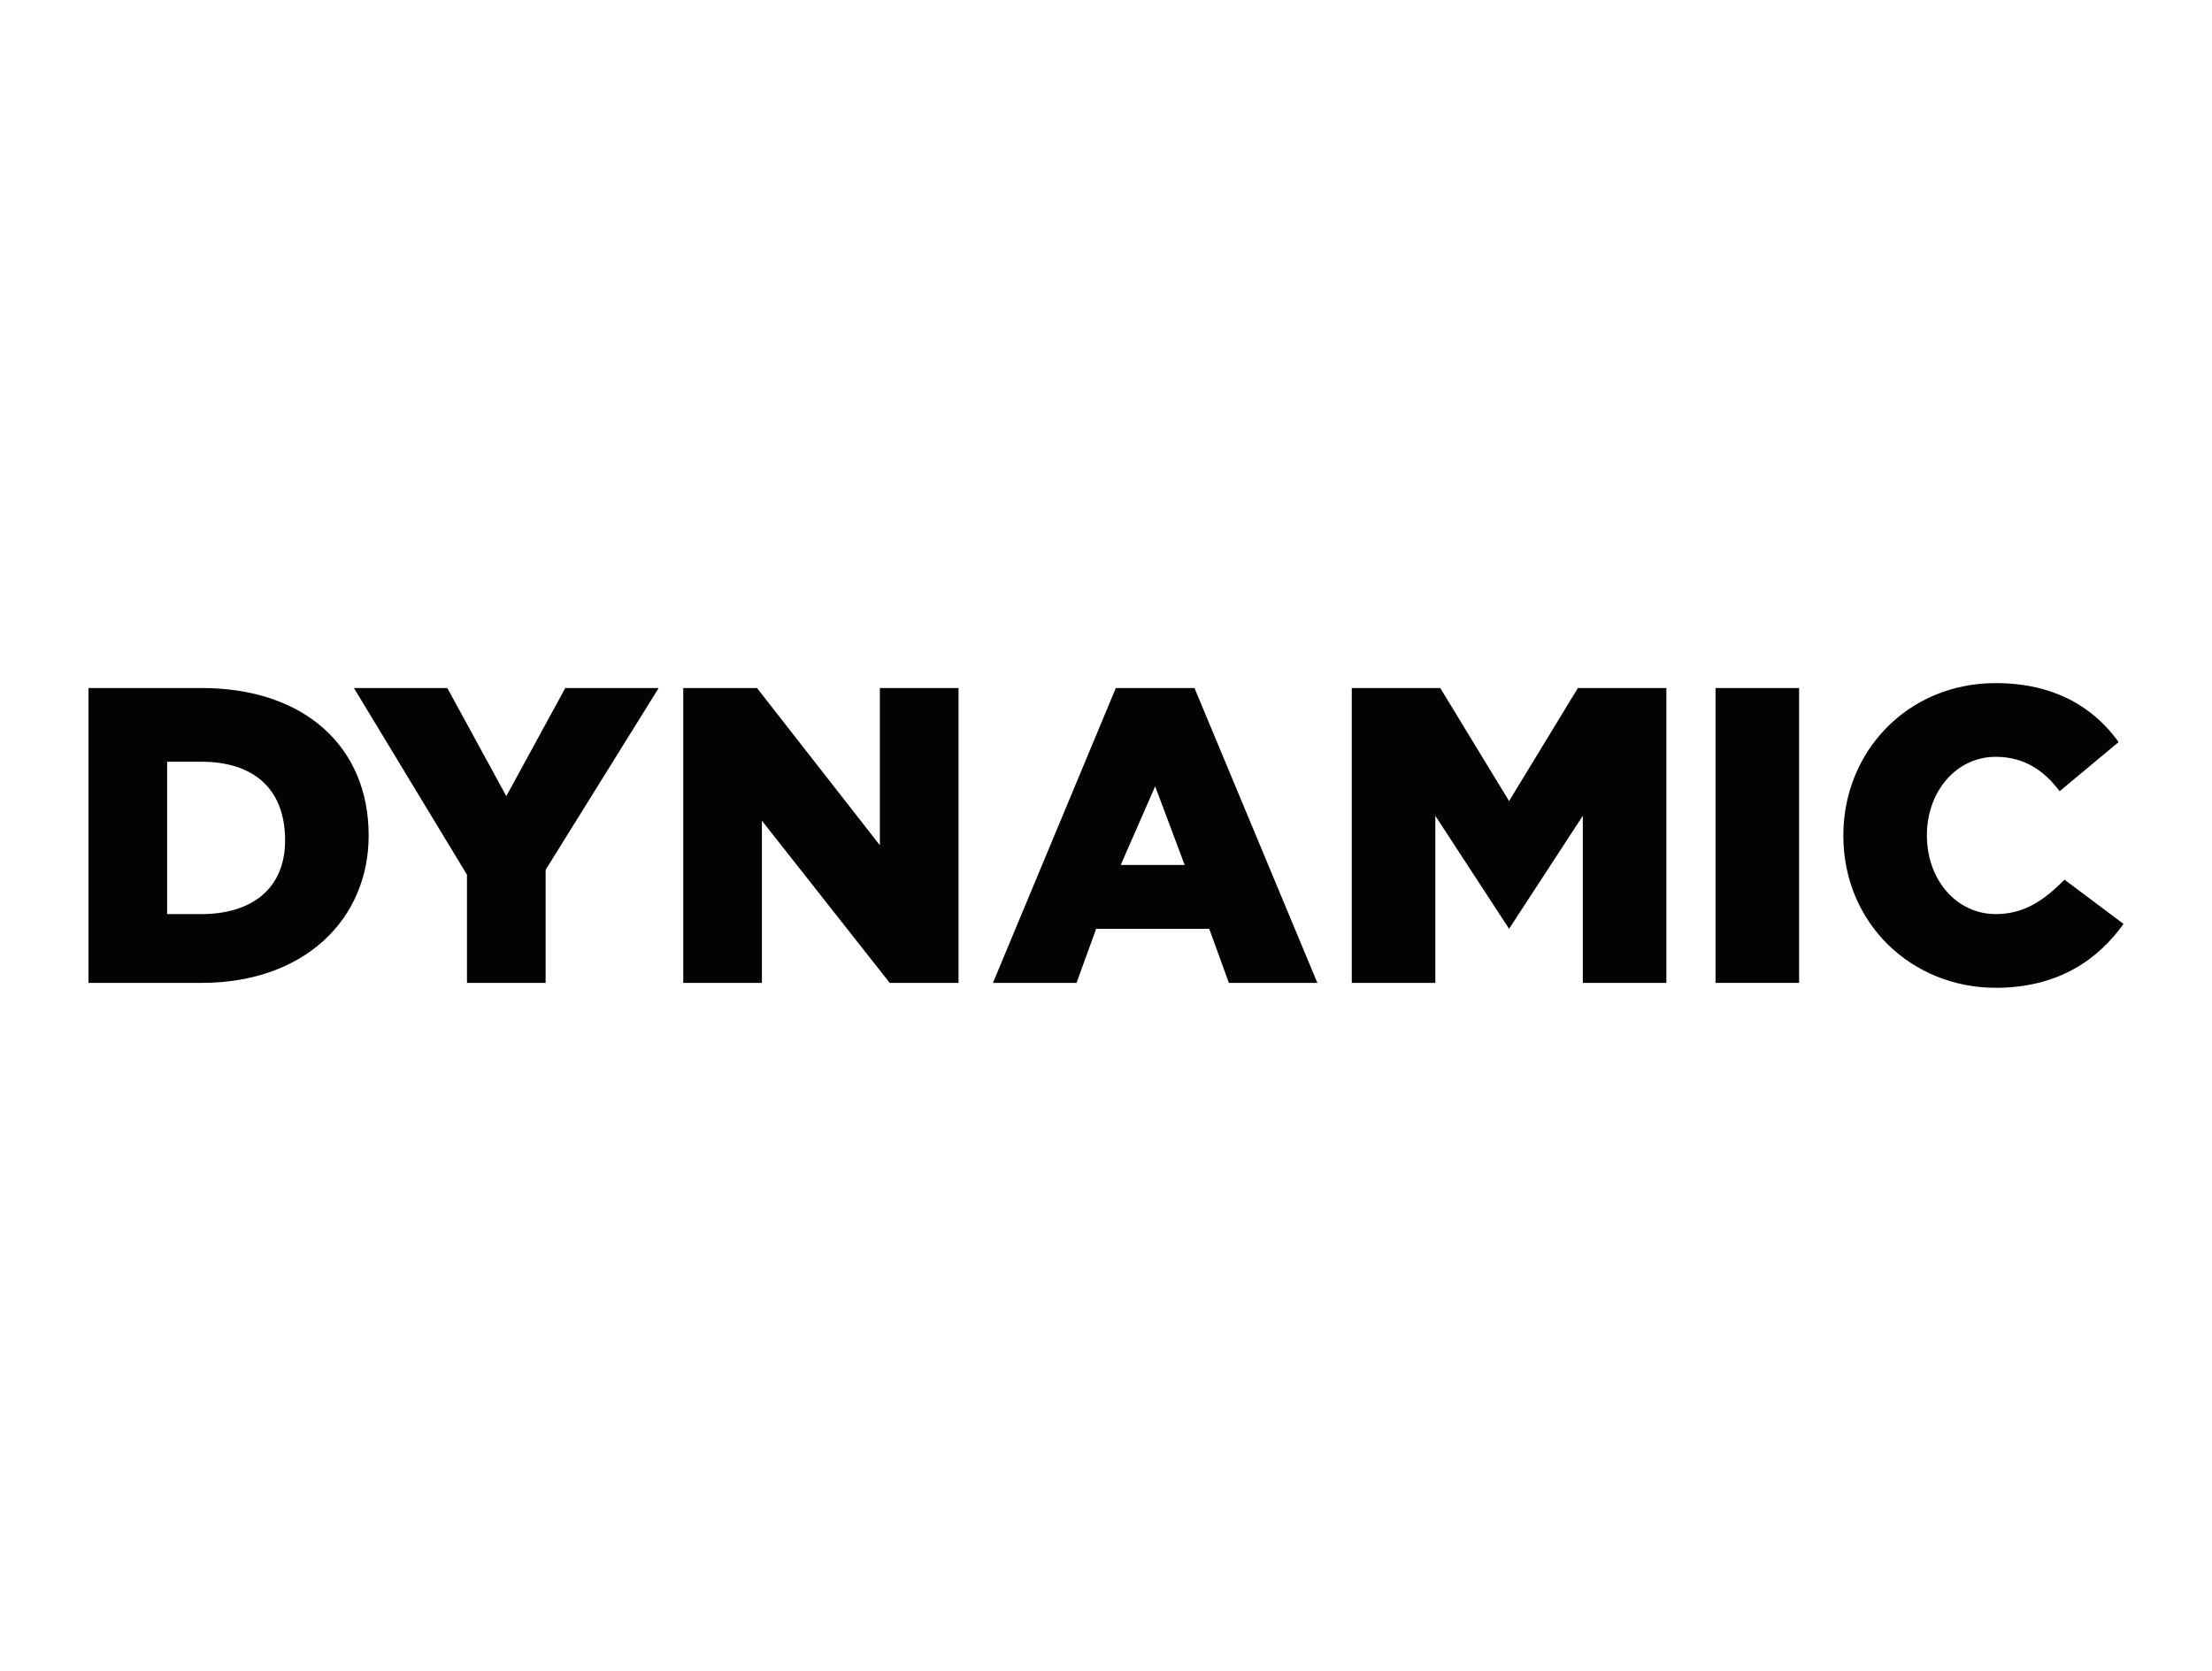
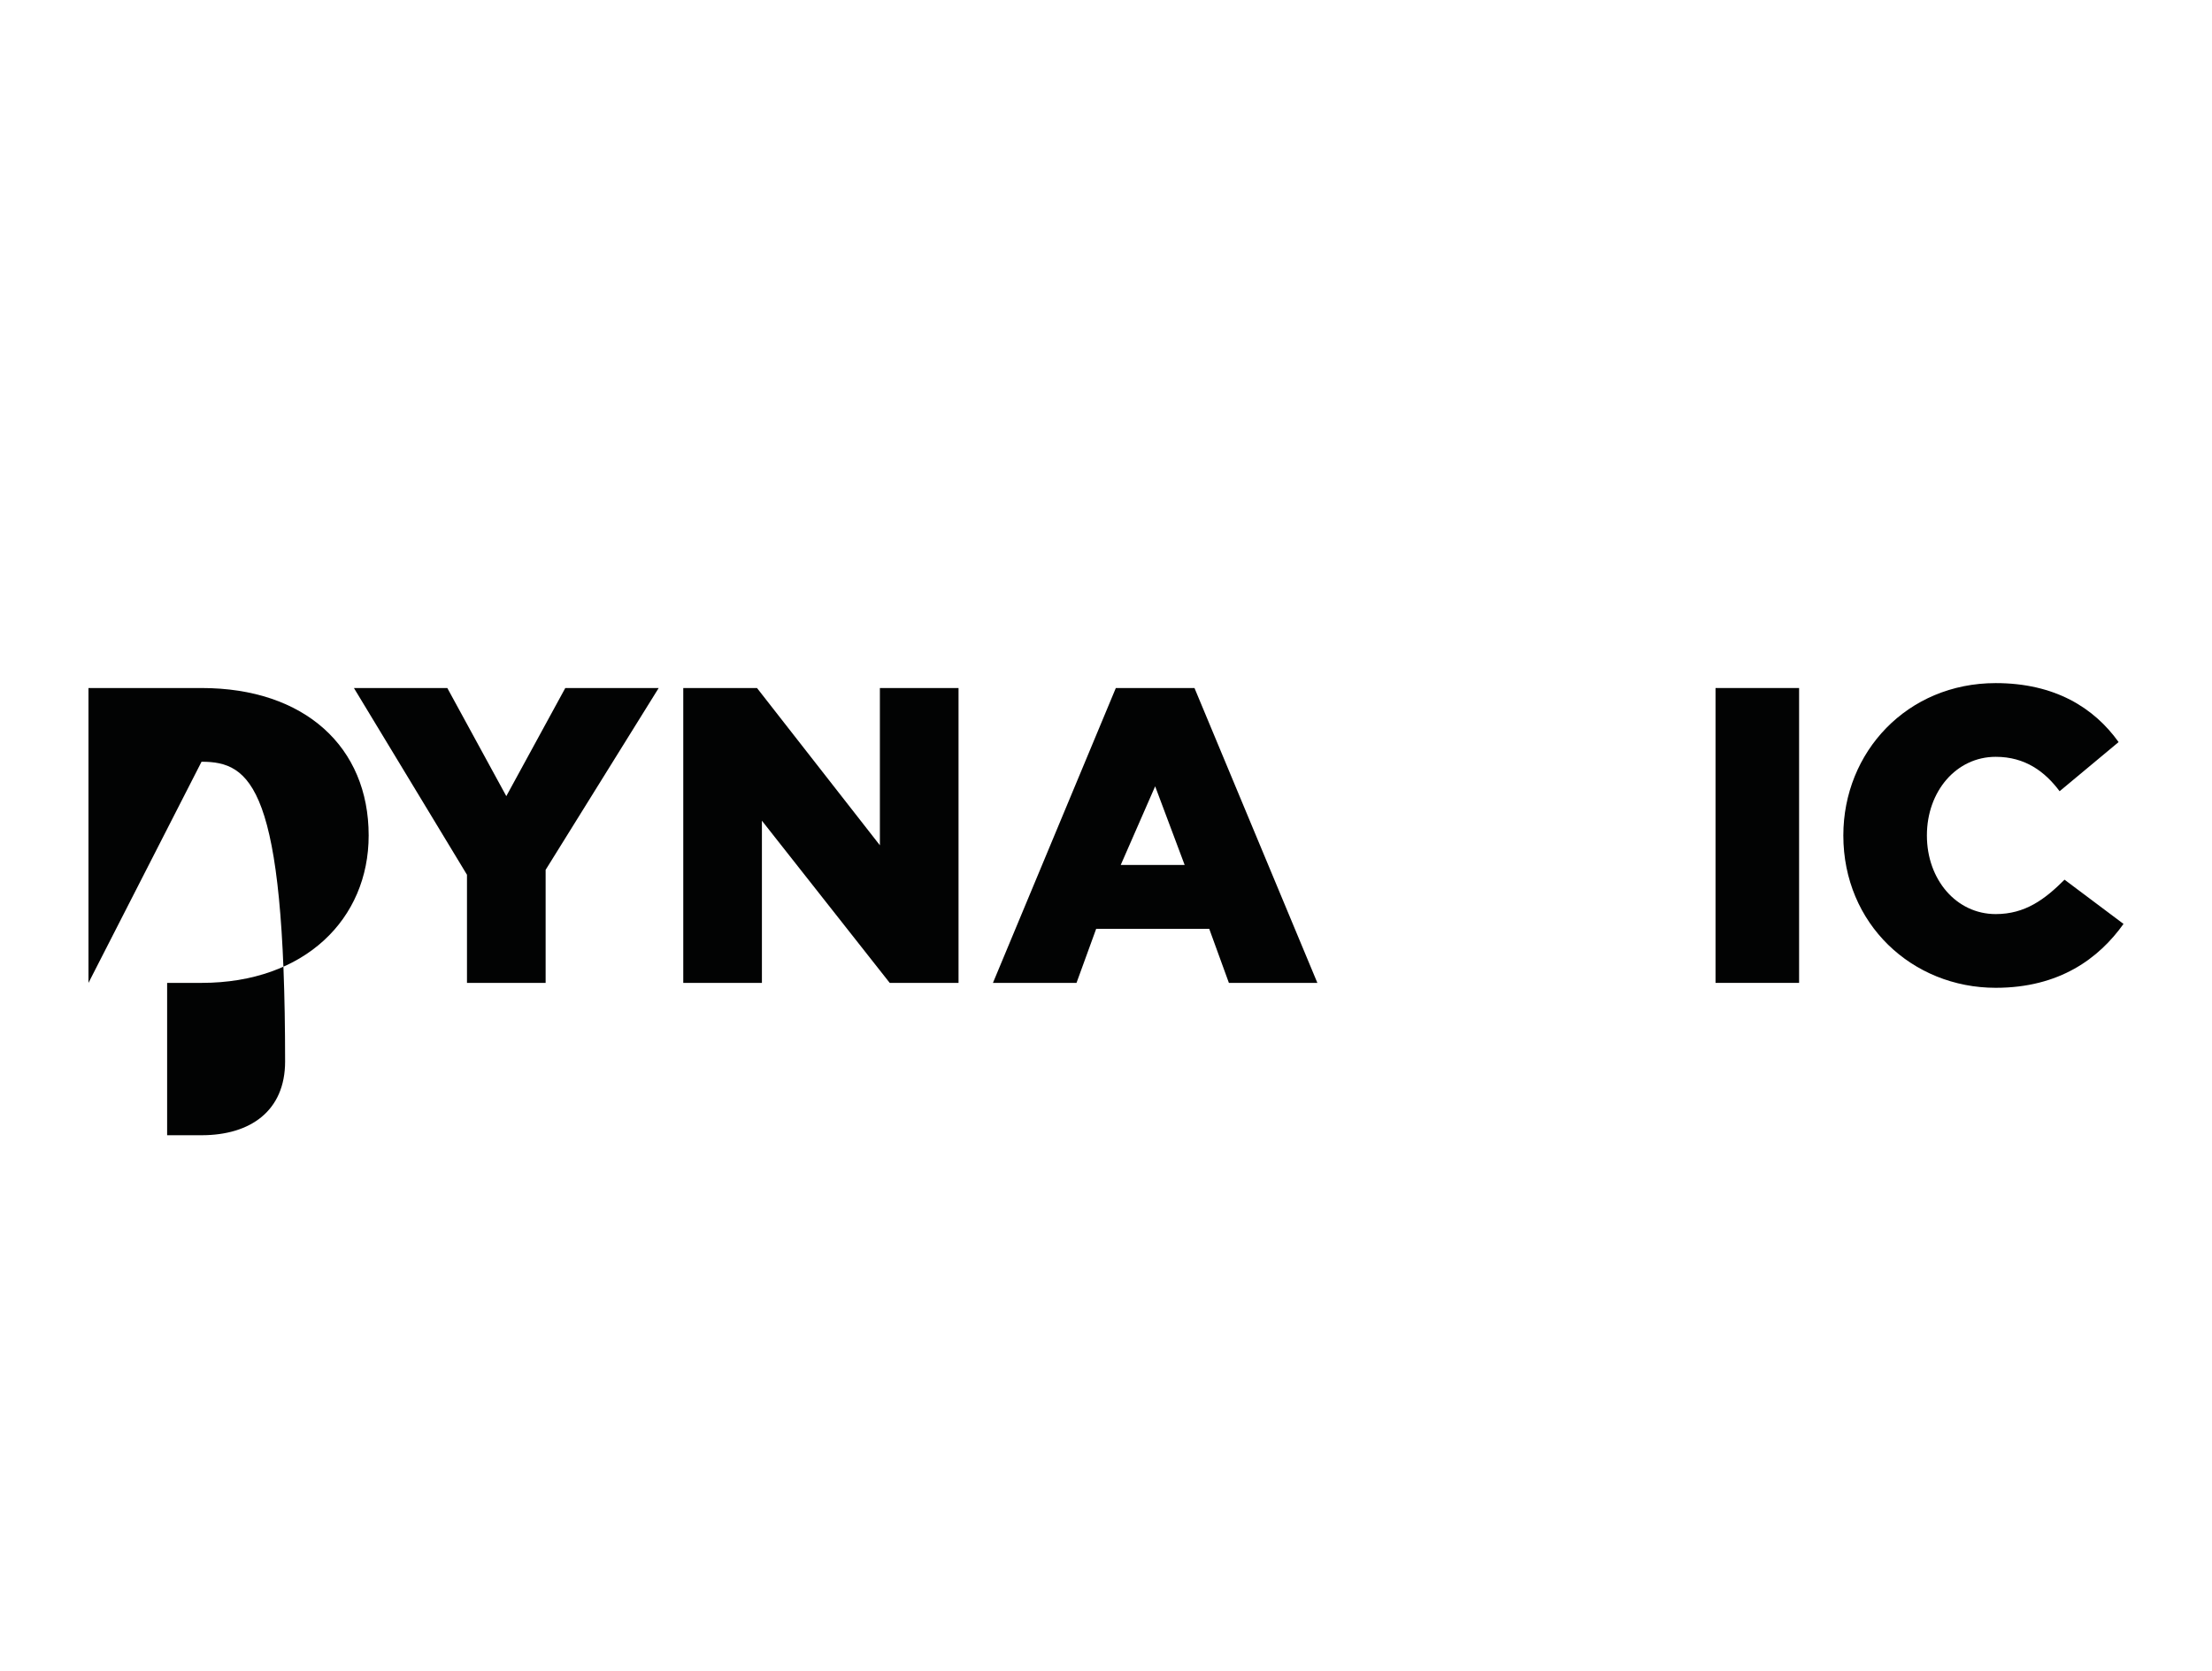
<svg xmlns="http://www.w3.org/2000/svg" version="1.1" id="Слой_1" x="0px" y="0px" viewBox="0 0 45 34" style="enable-background:new 0 0 45 34;" xml:space="preserve">
  <style type="text/css">
	.st0{fill:#020303;}
</style>
-   <path class="st0" d="M1.8,20v-6h2.3c2.1,0,3.4,1.2,3.4,3v0c0,1.7-1.3,3-3.4,3H1.8z M4.1,15.5H3.4v3.1h0.7c1,0,1.7-0.5,1.7-1.5v0  C5.8,16,5.1,15.5,4.1,15.5z" />
+   <path class="st0" d="M1.8,20v-6h2.3c2.1,0,3.4,1.2,3.4,3v0c0,1.7-1.3,3-3.4,3H1.8z H3.4v3.1h0.7c1,0,1.7-0.5,1.7-1.5v0  C5.8,16,5.1,15.5,4.1,15.5z" />
  <path class="st0" d="M9.5,20v-2.2L7.2,14h1.9l1.2,2.2l1.2-2.2h1.9l-2.3,3.7V20H9.5z" />
  <path class="st0" d="M13.9,20v-6h1.5l2.5,3.2V14h1.6v6h-1.4l-2.6-3.3V20H13.9z" />
  <path class="st0" d="M20.2,20l2.5-6h1.6l2.5,6h-1.8l-0.4-1.1h-2.3L21.9,20H20.2z M22.8,17.6h1.3L23.5,16L22.8,17.6z" />
-   <path class="st0" d="M27.5,20v-6h1.8l1.4,2.3l1.4-2.3h1.8v6h-1.7v-3.4l-1.5,2.3h0l-1.5-2.3V20H27.5z" />
  <path class="st0" d="M34.9,20v-6h1.7v6H34.9z" />
  <path class="st0" d="M40.6,20.1c-1.7,0-3.1-1.3-3.1-3.1v0c0-1.7,1.3-3.1,3.1-3.1c1.2,0,2,0.5,2.5,1.2l-1.2,1  c-0.3-0.4-0.7-0.7-1.3-0.7c-0.8,0-1.4,0.7-1.4,1.6v0c0,0.9,0.6,1.6,1.4,1.6c0.6,0,1-0.3,1.4-0.7l1.2,0.9  C42.7,19.5,41.9,20.1,40.6,20.1z" />
</svg>